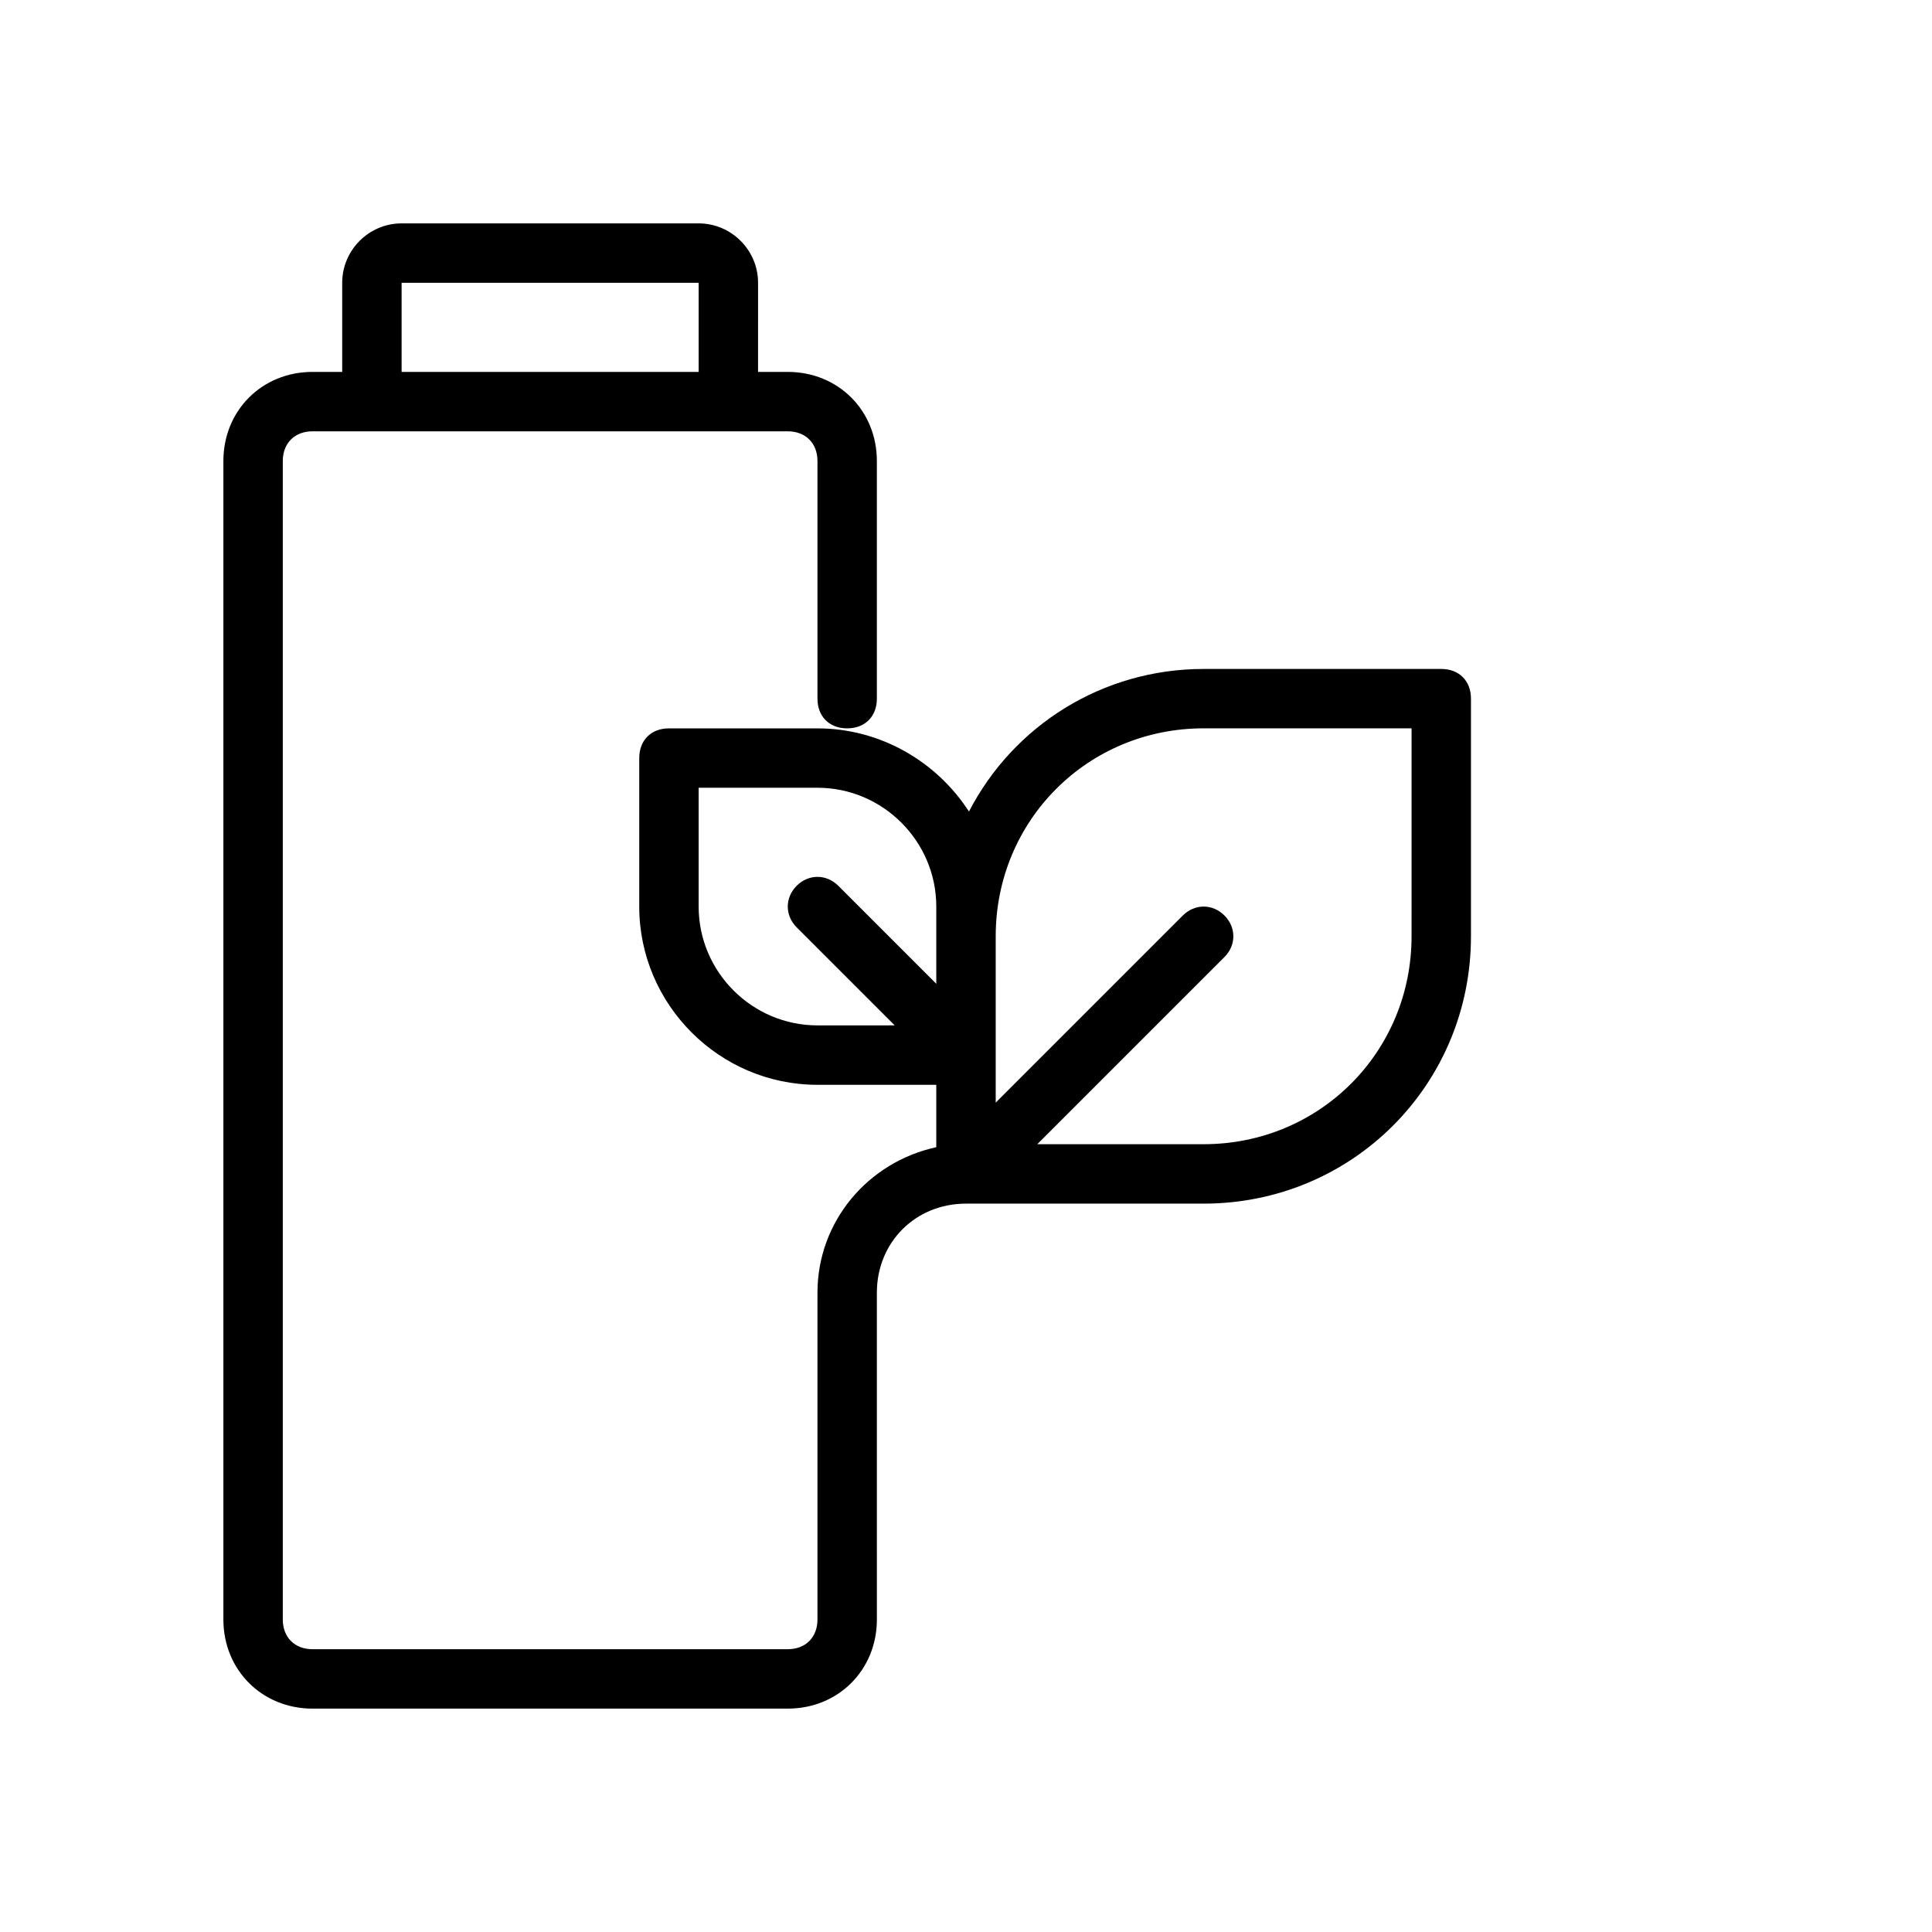
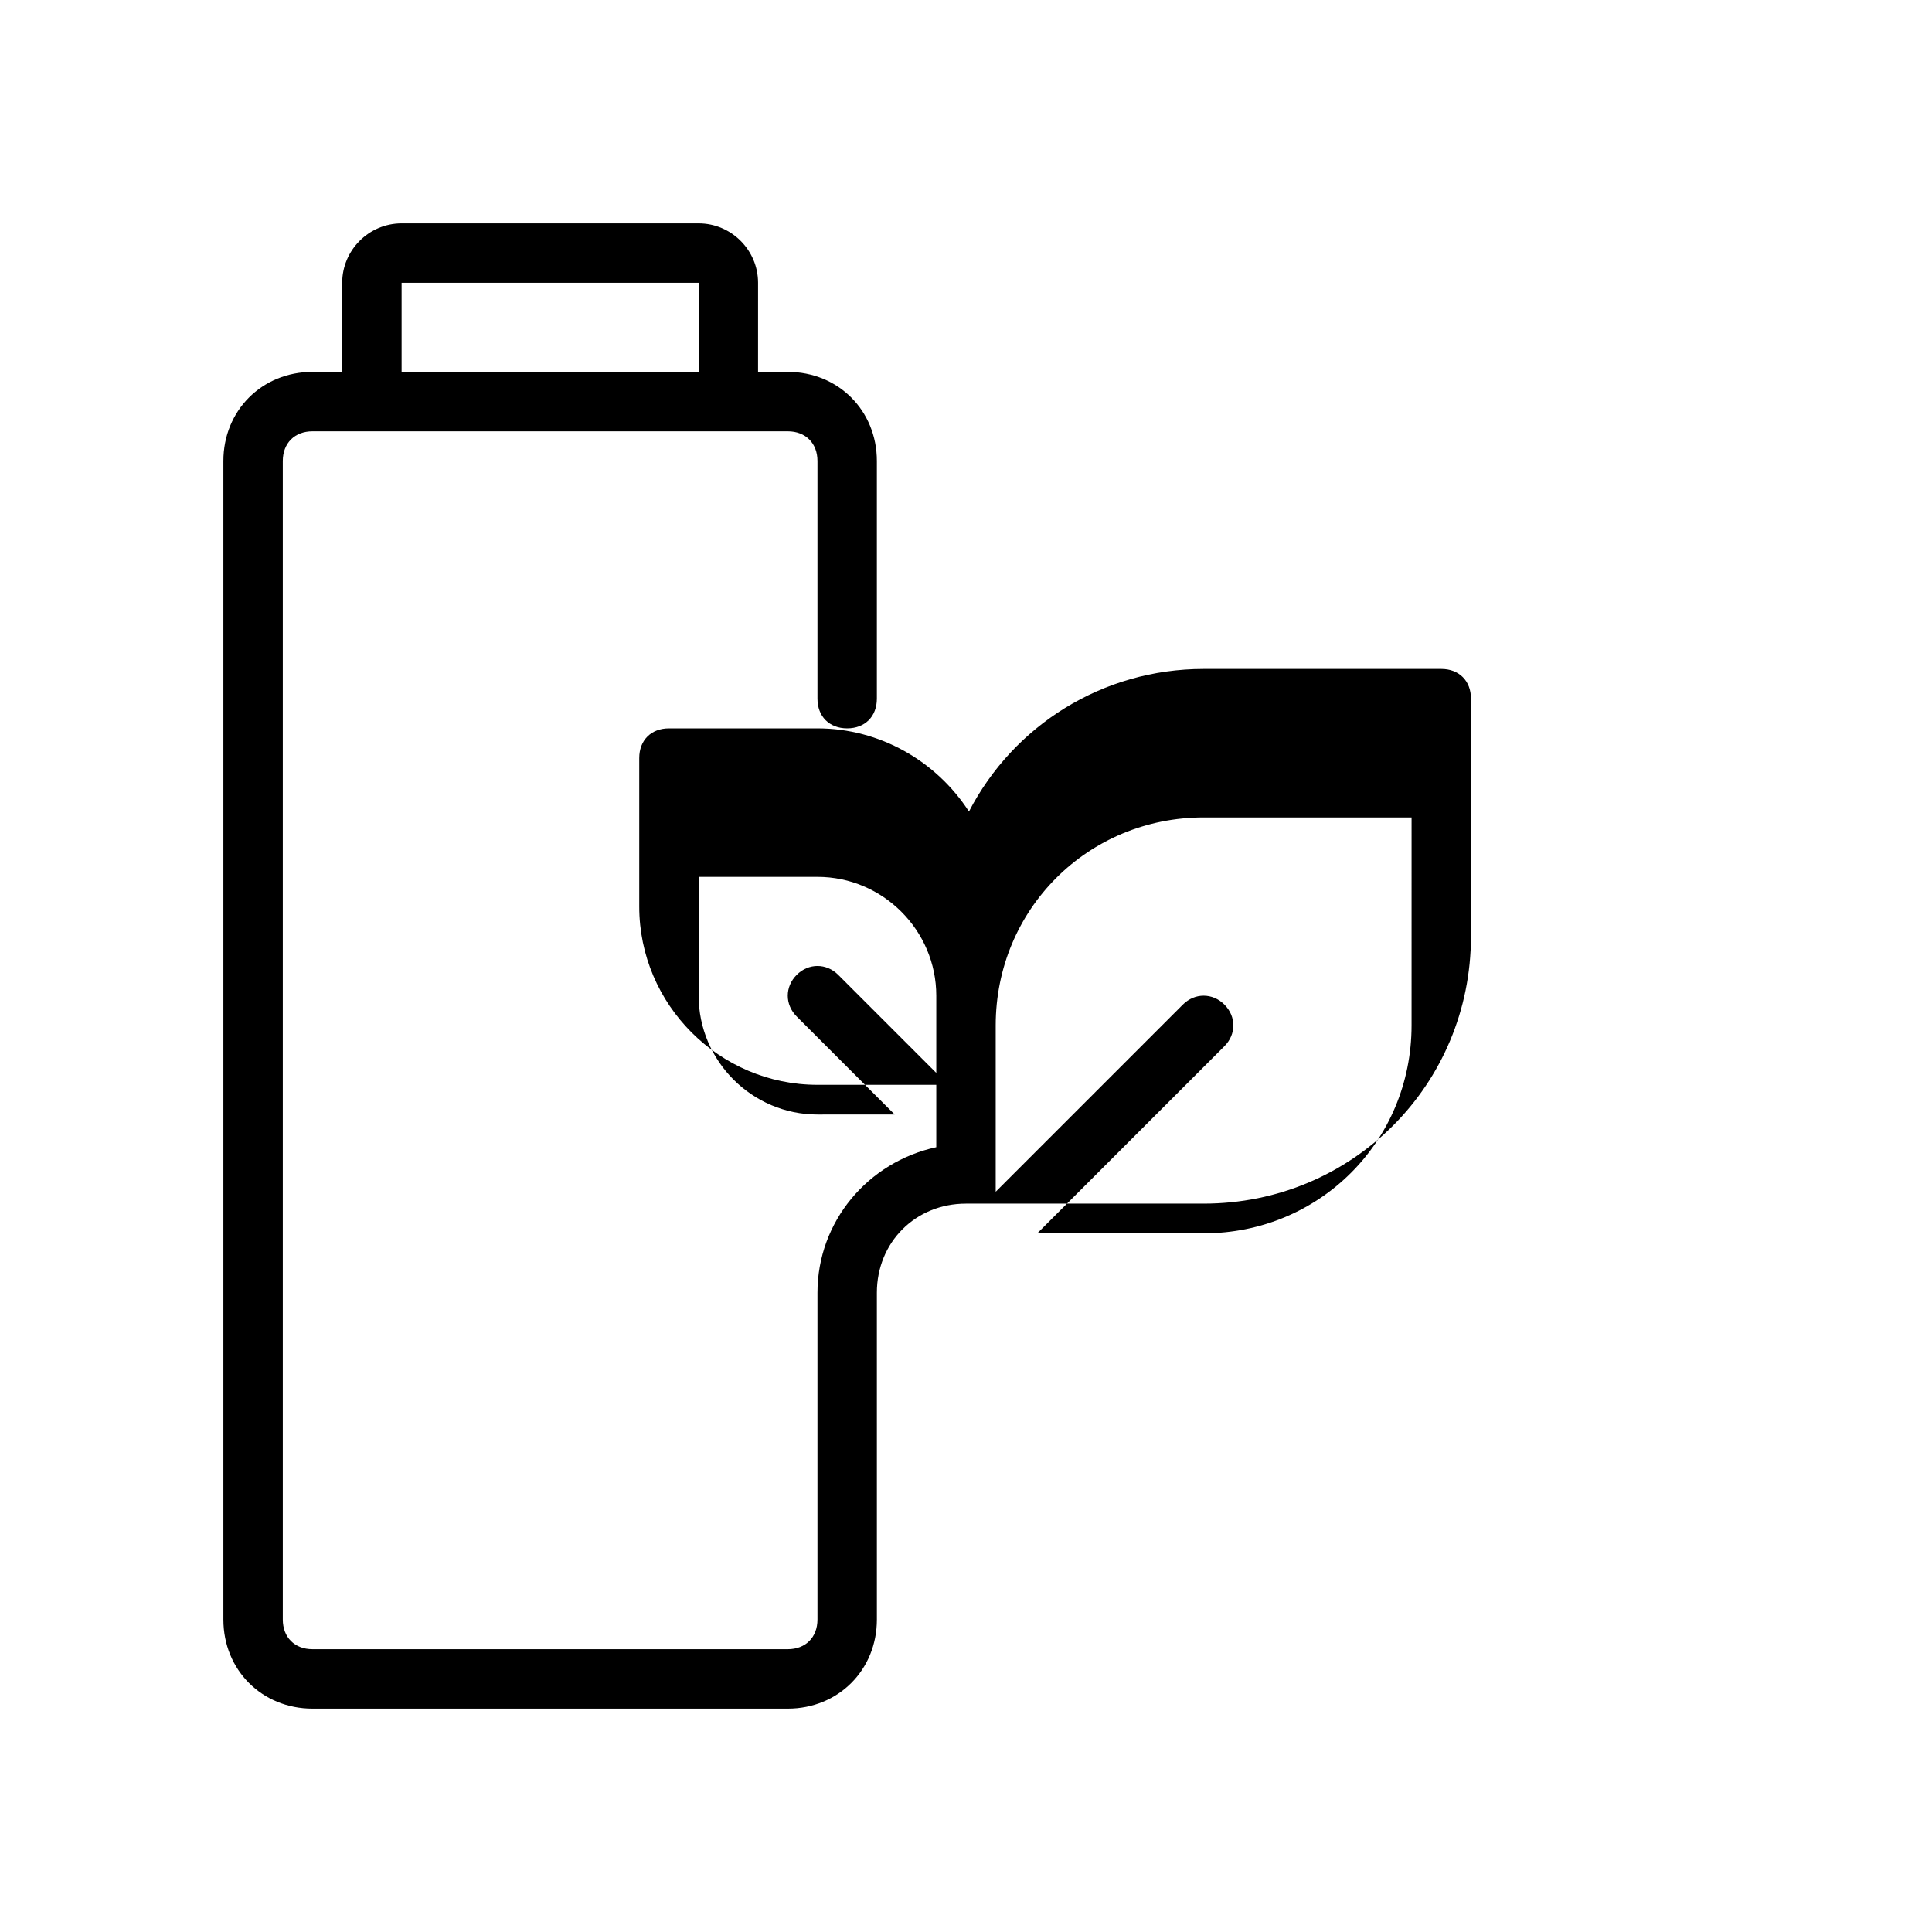
<svg xmlns="http://www.w3.org/2000/svg" fill="#000000" width="800px" height="800px" version="1.1" viewBox="144 144 512 512">
-   <path d="m525.95 321.28h-62.977c-26.766 0-50.383 14.957-62.188 37.785-8.66-13.383-23.617-22.039-40.148-22.039h-39.359c-4.723 0-7.871 3.148-7.871 7.871v39.359c0 25.977 21.254 47.23 47.23 47.23h31.488v16.531c-18.105 3.938-31.488 19.68-31.488 38.574v86.594c0 4.723-3.148 7.871-7.871 7.871h-125.95c-4.723 0-7.871-3.148-7.871-7.871v-307.01c0-4.723 3.148-7.871 7.871-7.871h125.95c4.723 0 7.871 3.148 7.871 7.871v62.977c0 4.723 3.148 7.871 7.871 7.871 4.723 0 7.871-3.148 7.871-7.871v-62.977c0-13.383-10.234-23.617-23.617-23.617h-7.871l0.004-23.617c0-8.66-7.086-15.742-15.742-15.742h-78.723c-8.66 0-15.742 7.086-15.742 15.742v23.617h-7.871c-13.383 0-23.617 10.234-23.617 23.617v307.01c0 13.383 10.234 23.617 23.617 23.617h125.95c13.383 0 23.617-10.234 23.617-23.617l-0.004-86.594c0-13.383 10.234-23.617 23.617-23.617h62.977c39.359 0 70.848-31.488 70.848-70.848v-62.977c0-4.723-3.148-7.871-7.875-7.871zm-275.52-102.34h78.719v23.617h-78.719zm78.719 165.31v-31.488h31.488c17.32 0 31.488 14.168 31.488 31.488v20.465l-25.977-25.977c-3.148-3.148-7.871-3.148-11.02 0-3.148 3.148-3.148 7.871 0 11.02l25.977 25.977-20.469 0.004c-17.316 0-31.488-14.168-31.488-31.488zm188.93 7.871c0 30.699-24.402 55.105-55.105 55.105h-44.082l49.594-49.594c3.148-3.148 3.148-7.871 0-11.02-3.148-3.148-7.871-3.148-11.02 0l-49.594 49.594v-44.086c0-30.699 24.402-55.105 55.105-55.105h55.105z" />
+   <path d="m525.95 321.28h-62.977c-26.766 0-50.383 14.957-62.188 37.785-8.66-13.383-23.617-22.039-40.148-22.039h-39.359c-4.723 0-7.871 3.148-7.871 7.871v39.359c0 25.977 21.254 47.23 47.23 47.23h31.488v16.531c-18.105 3.938-31.488 19.68-31.488 38.574v86.594c0 4.723-3.148 7.871-7.871 7.871h-125.95c-4.723 0-7.871-3.148-7.871-7.871v-307.01c0-4.723 3.148-7.871 7.871-7.871h125.95c4.723 0 7.871 3.148 7.871 7.871v62.977c0 4.723 3.148 7.871 7.871 7.871 4.723 0 7.871-3.148 7.871-7.871v-62.977c0-13.383-10.234-23.617-23.617-23.617h-7.871l0.004-23.617c0-8.66-7.086-15.742-15.742-15.742h-78.723c-8.66 0-15.742 7.086-15.742 15.742v23.617h-7.871c-13.383 0-23.617 10.234-23.617 23.617v307.01c0 13.383 10.234 23.617 23.617 23.617h125.95c13.383 0 23.617-10.234 23.617-23.617l-0.004-86.594c0-13.383 10.234-23.617 23.617-23.617h62.977c39.359 0 70.848-31.488 70.848-70.848v-62.977c0-4.723-3.148-7.871-7.875-7.871zm-275.52-102.34h78.719v23.617h-78.719m78.719 165.31v-31.488h31.488c17.32 0 31.488 14.168 31.488 31.488v20.465l-25.977-25.977c-3.148-3.148-7.871-3.148-11.02 0-3.148 3.148-3.148 7.871 0 11.02l25.977 25.977-20.469 0.004c-17.316 0-31.488-14.168-31.488-31.488zm188.93 7.871c0 30.699-24.402 55.105-55.105 55.105h-44.082l49.594-49.594c3.148-3.148 3.148-7.871 0-11.02-3.148-3.148-7.871-3.148-11.02 0l-49.594 49.594v-44.086c0-30.699 24.402-55.105 55.105-55.105h55.105z" />
</svg>